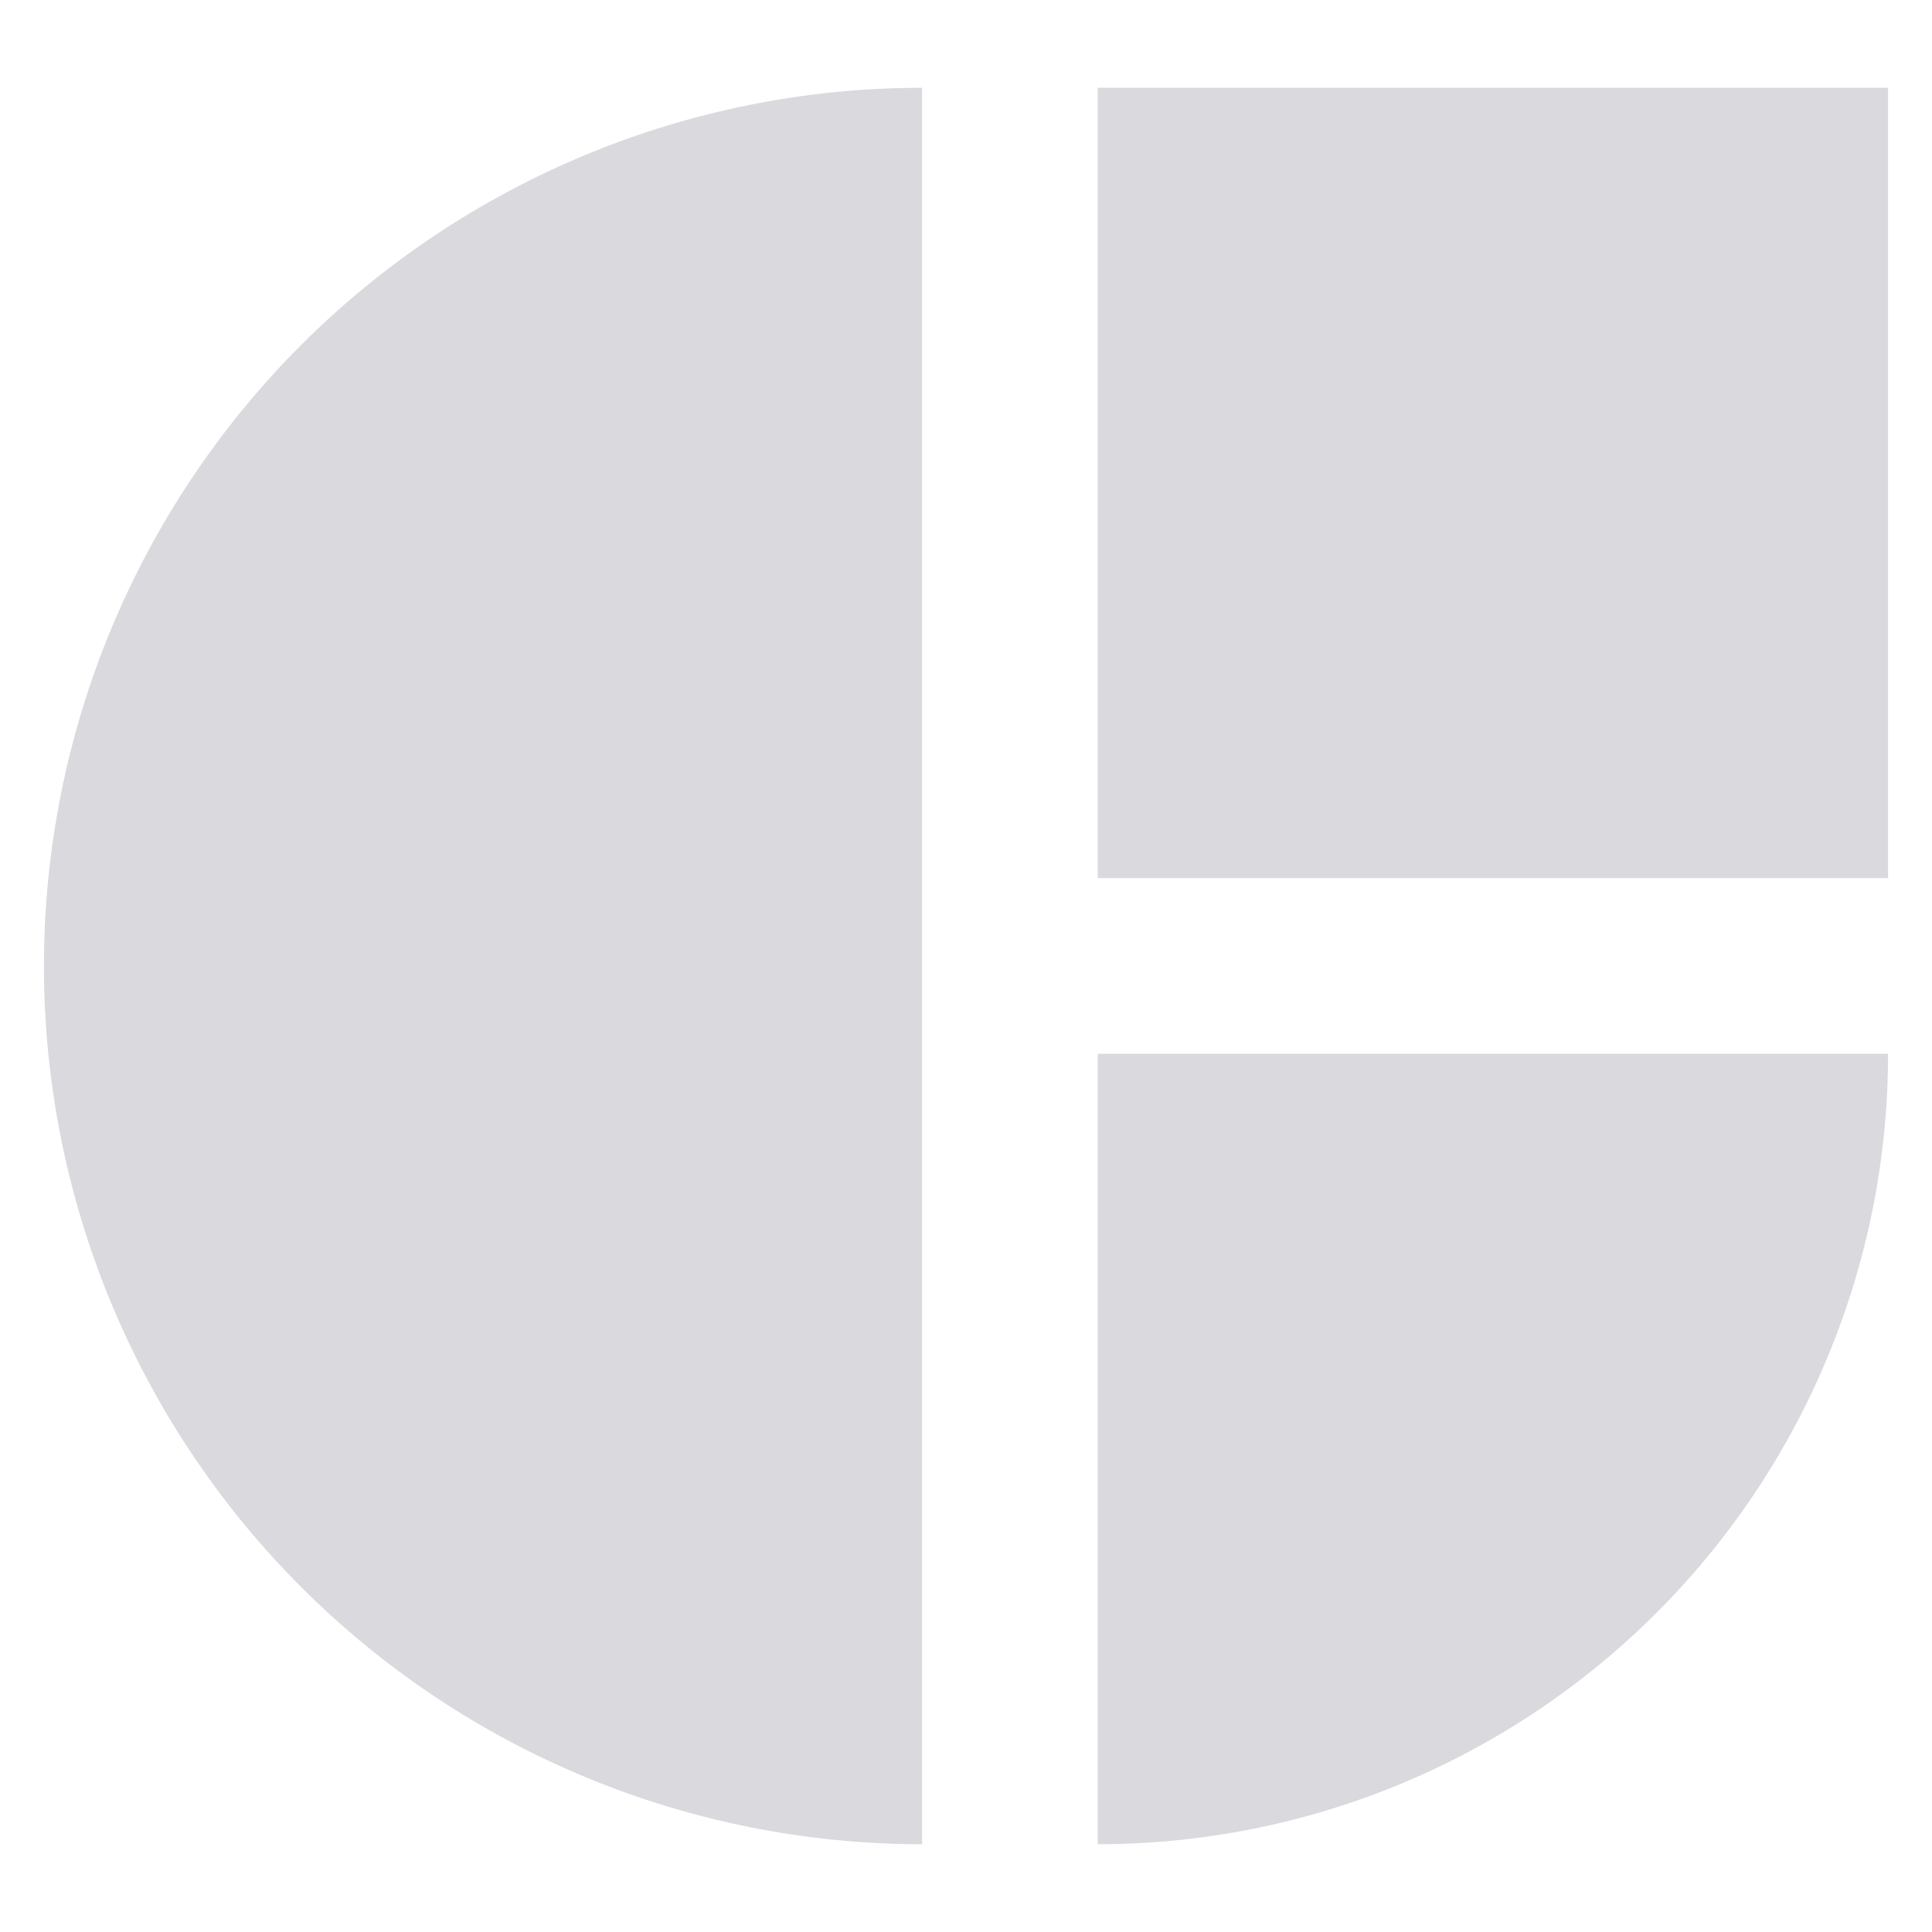
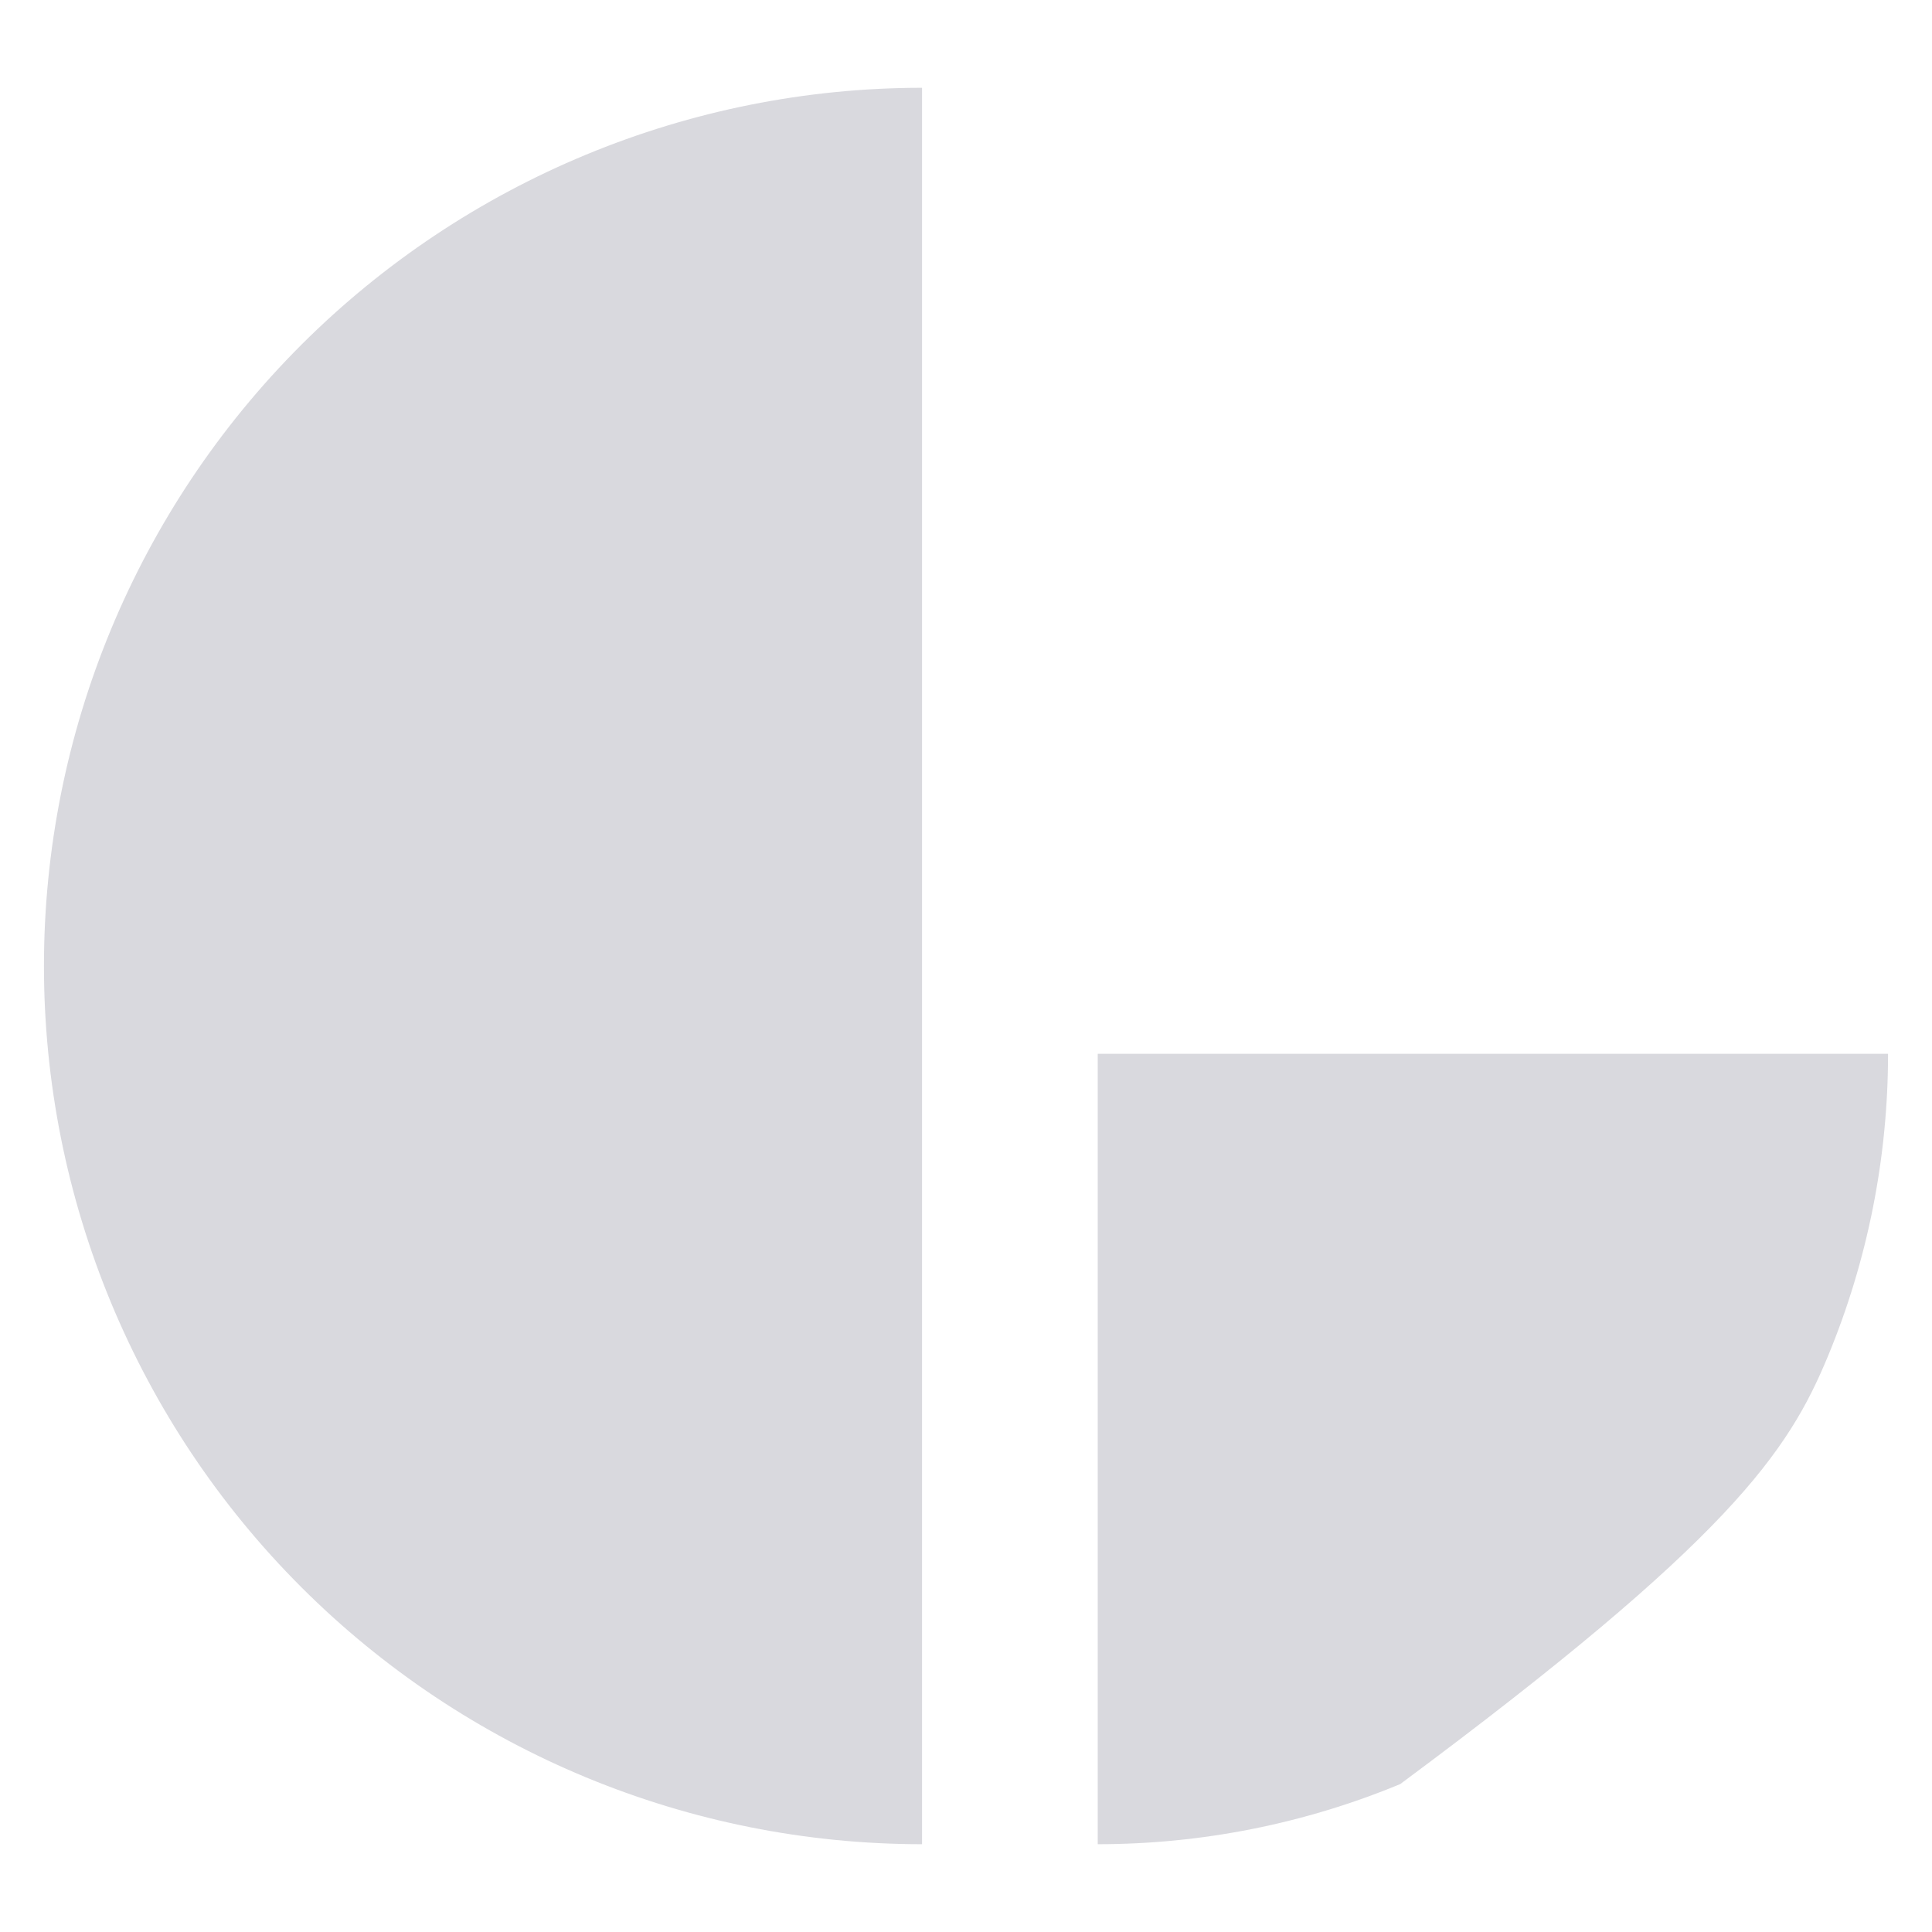
<svg xmlns="http://www.w3.org/2000/svg" width="16" height="16" viewBox="0 0 16 16" fill="none">
  <path d="M7.636 0.727C5.708 0.727 3.858 1.494 2.494 2.857C1.13 4.221 0.364 6.071 0.364 8C0.364 9.929 1.13 11.779 2.494 13.143C3.858 14.507 5.708 15.273 7.636 15.273L7.636 8V0.727Z" fill="#D9D9DE" />
-   <path d="M9.091 15.273C9.95 15.273 10.802 15.104 11.596 14.775C12.39 14.446 13.111 13.964 13.719 13.356C14.327 12.748 14.809 12.026 15.138 11.232C15.467 10.438 15.636 9.587 15.636 8.727H9.091L9.091 15.273Z" fill="#D9D9DE" />
-   <rect x="9.091" y="0.727" width="6.545" height="6.545" fill="#D9D9DE" />
+   <path d="M9.091 15.273C9.95 15.273 10.802 15.104 11.596 14.775C14.327 12.748 14.809 12.026 15.138 11.232C15.467 10.438 15.636 9.587 15.636 8.727H9.091L9.091 15.273Z" fill="#D9D9DE" />
</svg>